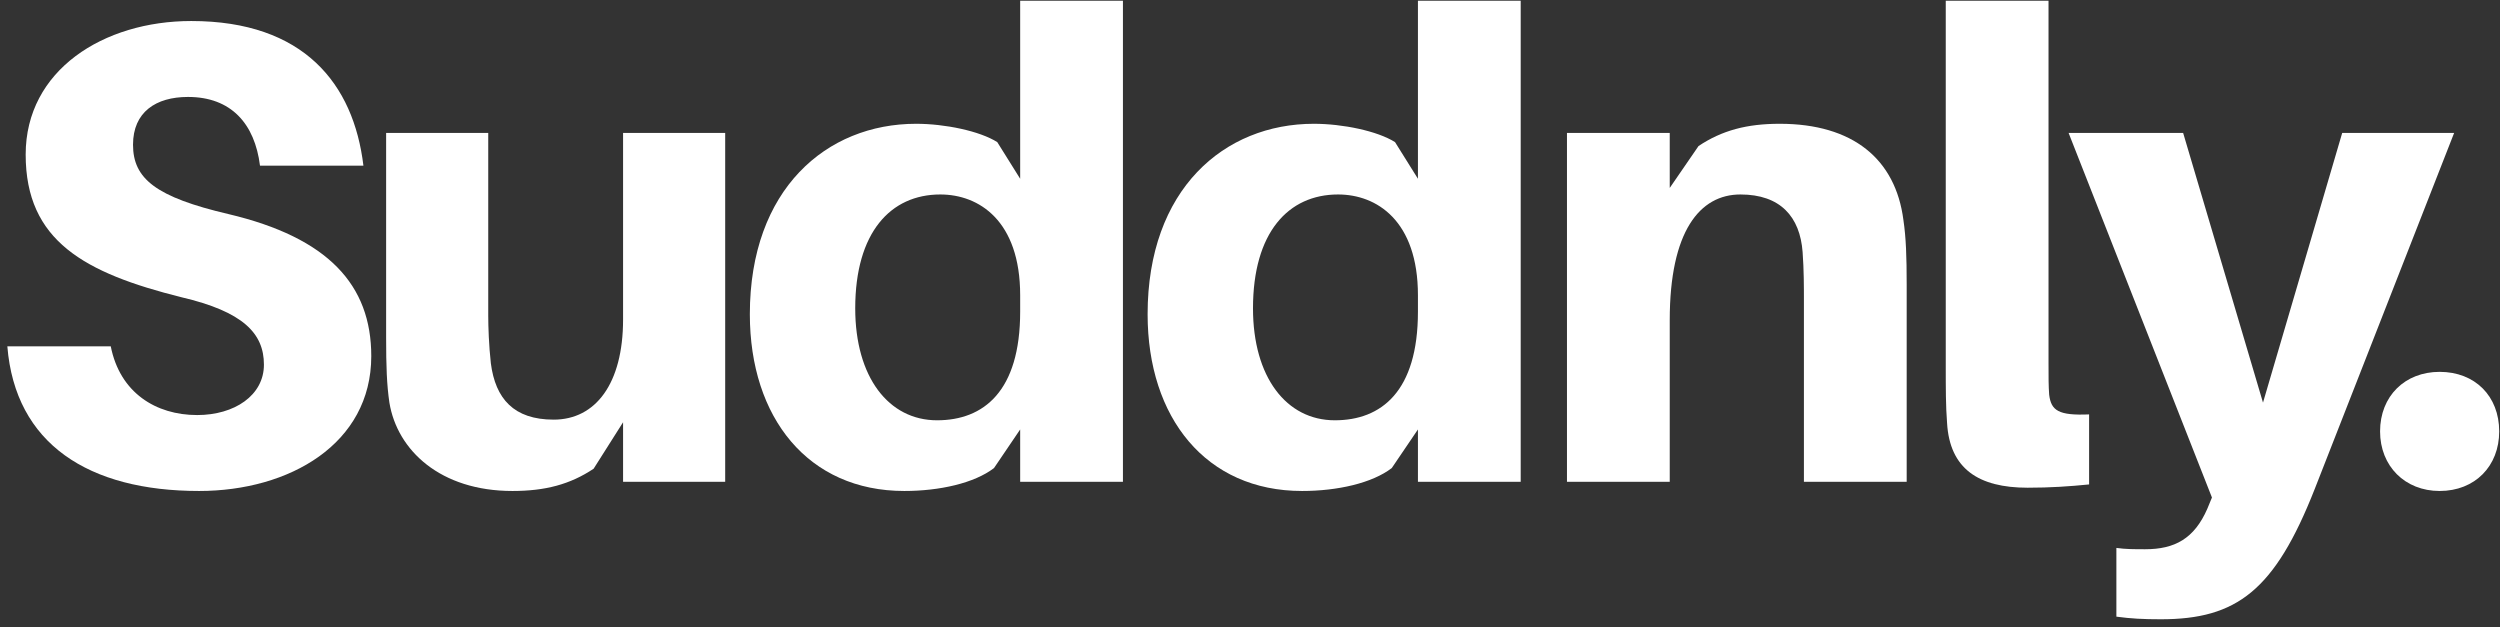
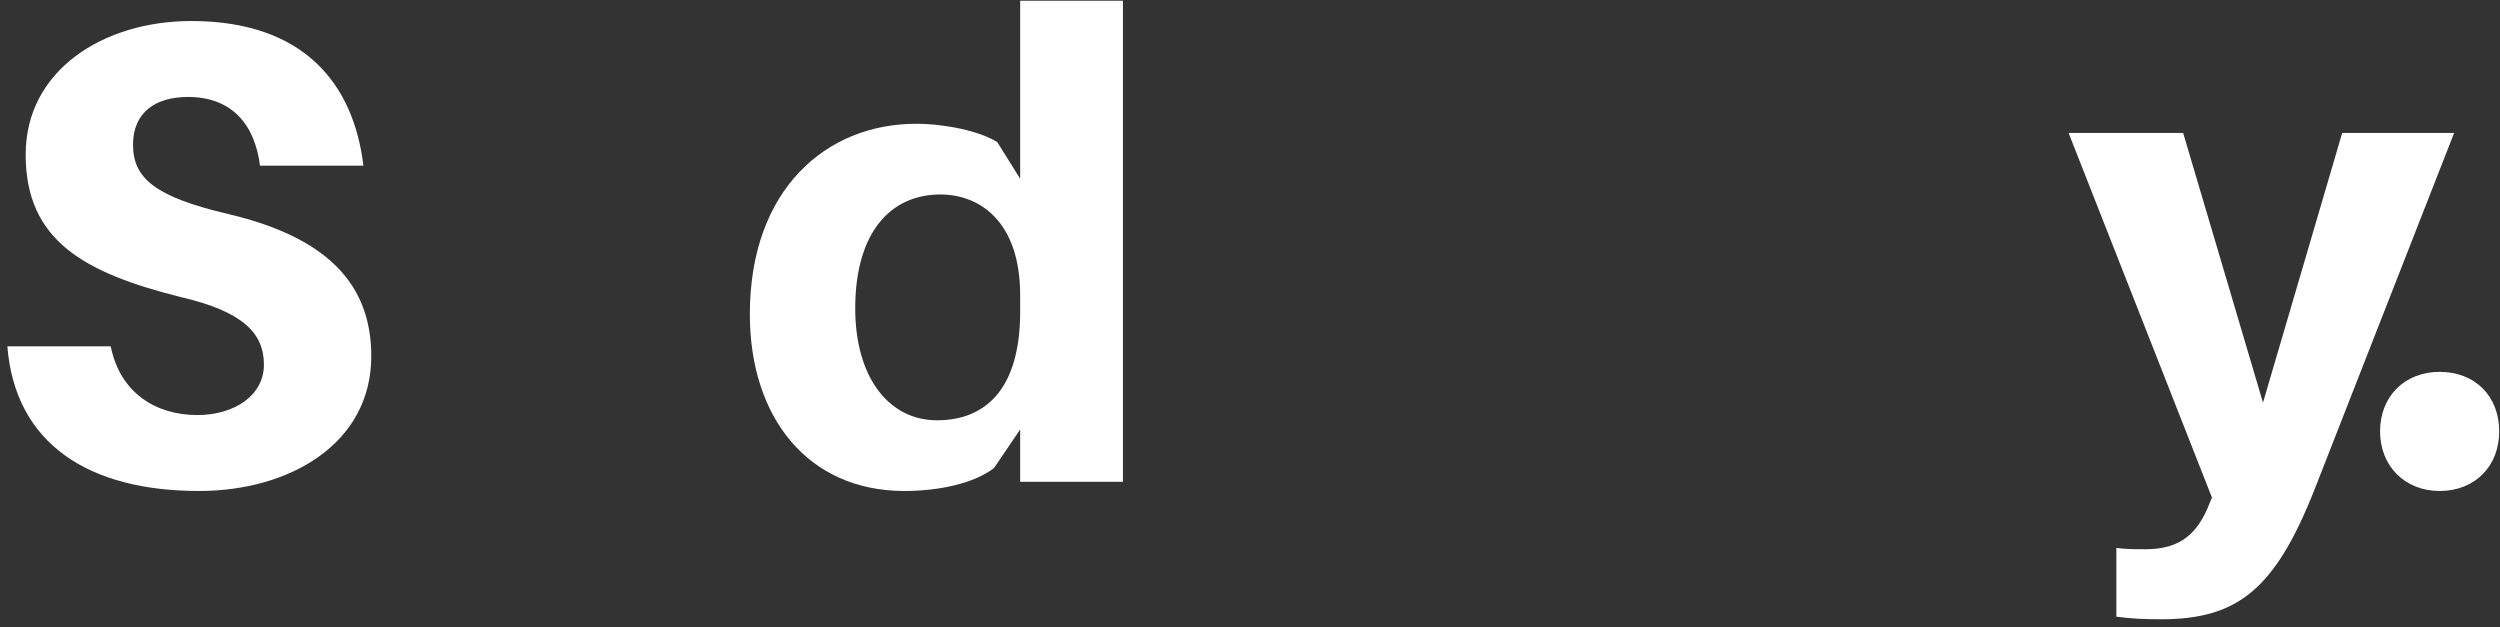
<svg xmlns="http://www.w3.org/2000/svg" width="275px" height="69px" viewBox="0 0 275 69" version="1.1">
  <rect x="0" y="0" width="275" height="69" fill="#333333" stroke="none" />
  <title>suddnly</title>
  <g id="Page-1" stroke="none" stroke-width="1" fill="none" fill-rule="evenodd">
    <g id="Site" transform="translate(-446, -217)" fill="#FFFFFF" fill-rule="nonzero">
      <g id="suddnly" transform="translate(446.808, 217.08)">
        <path d="M267.552,40.824 C263.736,40.824 261,43.488 261,47.376 C261,51.192 263.736,53.928 267.552,53.928 C271.44,53.928 274.104,51.192 274.104,47.376 C274.104,43.488 271.44,40.824 267.552,40.824 Z" id="Path" />
        <path d="M20.232,2.232 C10.584,2.232 2.016,7.632 2.016,16.92 C2.016,26.424 8.496,29.952 19.152,32.616 C25.92,34.2 28.224,36.576 28.224,40.032 C28.224,43.416 24.984,45.576 20.88,45.576 C16.344,45.576 12.384,43.128 11.376,38.016 L0,38.016 C0.864,48.744 8.928,53.928 21.096,53.928 C31.032,53.928 40.032,48.744 40.032,39.096 C40.032,31.248 35.28,26.064 24.336,23.472 C16.344,21.6 13.824,19.584 13.824,15.84 C13.824,12.24 16.344,10.584 19.872,10.584 C24.624,10.584 27.216,13.536 27.792,18.144 L39.168,18.144 C38.088,9.144 32.616,2.232 20.232,2.232 Z" id="Path" />
-         <path d="M78.962,14.544 L67.73,14.544 L67.73,35.064 C67.73,42.12 64.706,46.08 60.098,46.08 C55.706,46.08 53.69,43.776 53.186,39.888 C52.97,37.944 52.898,35.856 52.898,34.632 L52.898,14.544 L41.666,14.544 L41.666,37.08 C41.666,40.176 41.738,42.264 42.026,44.208 C42.89,49.464 47.642,53.928 55.562,53.928 C59.162,53.928 61.898,53.208 64.49,51.48 L67.73,46.368 L67.73,52.92 L78.962,52.92 L78.962,14.544 Z" id="Path" />
        <path d="M122.715,0 L111.411,0 L111.411,19.584 L108.891,15.552 C106.947,14.328 103.131,13.536 99.963,13.536 C90.099,13.536 81.675,20.736 81.675,34.488 C81.675,45.864 88.083,53.928 98.667,53.928 C102.555,53.928 106.371,53.064 108.531,51.408 L111.411,47.16 L111.411,52.92 L122.715,52.92 L122.715,0 Z M102.267,46.152 C96.939,46.152 93.267,41.4 93.267,33.84 C93.267,25.488 97.155,21.312 102.627,21.312 C106.875,21.312 111.411,24.192 111.411,32.4 L111.411,34.2 C111.411,42.984 107.379,46.152 102.267,46.152 Z" id="Shape" />
-         <path d="M166.469,0 L155.165,0 L155.165,19.584 L152.645,15.552 C150.701,14.328 146.885,13.536 143.717,13.536 C133.853,13.536 125.429,20.736 125.429,34.488 C125.429,45.864 131.837,53.928 142.421,53.928 C146.309,53.928 150.125,53.064 152.285,51.408 L155.165,47.16 L155.165,52.92 L166.469,52.92 L166.469,0 Z M146.021,46.152 C140.693,46.152 137.021,41.4 137.021,33.84 C137.021,25.488 140.909,21.312 146.381,21.312 C150.629,21.312 155.165,24.192 155.165,32.4 L155.165,34.2 C155.165,42.984 151.133,46.152 146.021,46.152 Z" id="Shape" />
-         <path d="M208.567,24.12 C207.703,17.424 203.023,13.536 194.959,13.536 C191.359,13.536 188.623,14.256 186.031,15.984 L182.863,20.592 L182.863,14.544 L171.559,14.544 L171.559,52.92 L182.863,52.92 L182.863,35.136 C182.863,25.344 186.175,21.312 190.639,21.312 C195.031,21.312 197.191,23.76 197.479,27.648 C197.623,29.592 197.623,31.536 197.623,32.976 L197.623,52.92 L208.927,52.92 L208.927,31.248 C208.927,28.152 208.855,26.064 208.567,24.12 Z" id="Path" />
-         <path d="M224.529,0 L213.225,0 L213.225,40.032 C213.225,42.696 213.225,44.568 213.369,46.44 C213.657,51.48 216.825,53.568 222.225,53.568 C224.745,53.568 226.833,53.424 228.993,53.208 L228.993,45.504 C225.609,45.648 224.817,45.072 224.601,43.344 C224.529,42.336 224.529,41.472 224.529,39.816 L224.529,0 Z" id="Path" />
        <path d="M269.146,14.544 L256.834,14.544 L248.122,44.208 L239.338,14.544 L226.738,14.544 L242.506,54.648 L242.002,55.872 C240.562,59.184 238.402,60.336 235.162,60.336 C234.01,60.336 233.002,60.336 231.994,60.192 L231.994,67.752 C233.578,67.968 234.946,68.04 236.89,68.04 C245.242,68.04 249.418,64.872 253.81,53.712 L269.146,14.544 Z" id="Path" />
      </g>
    </g>
  </g>
</svg>